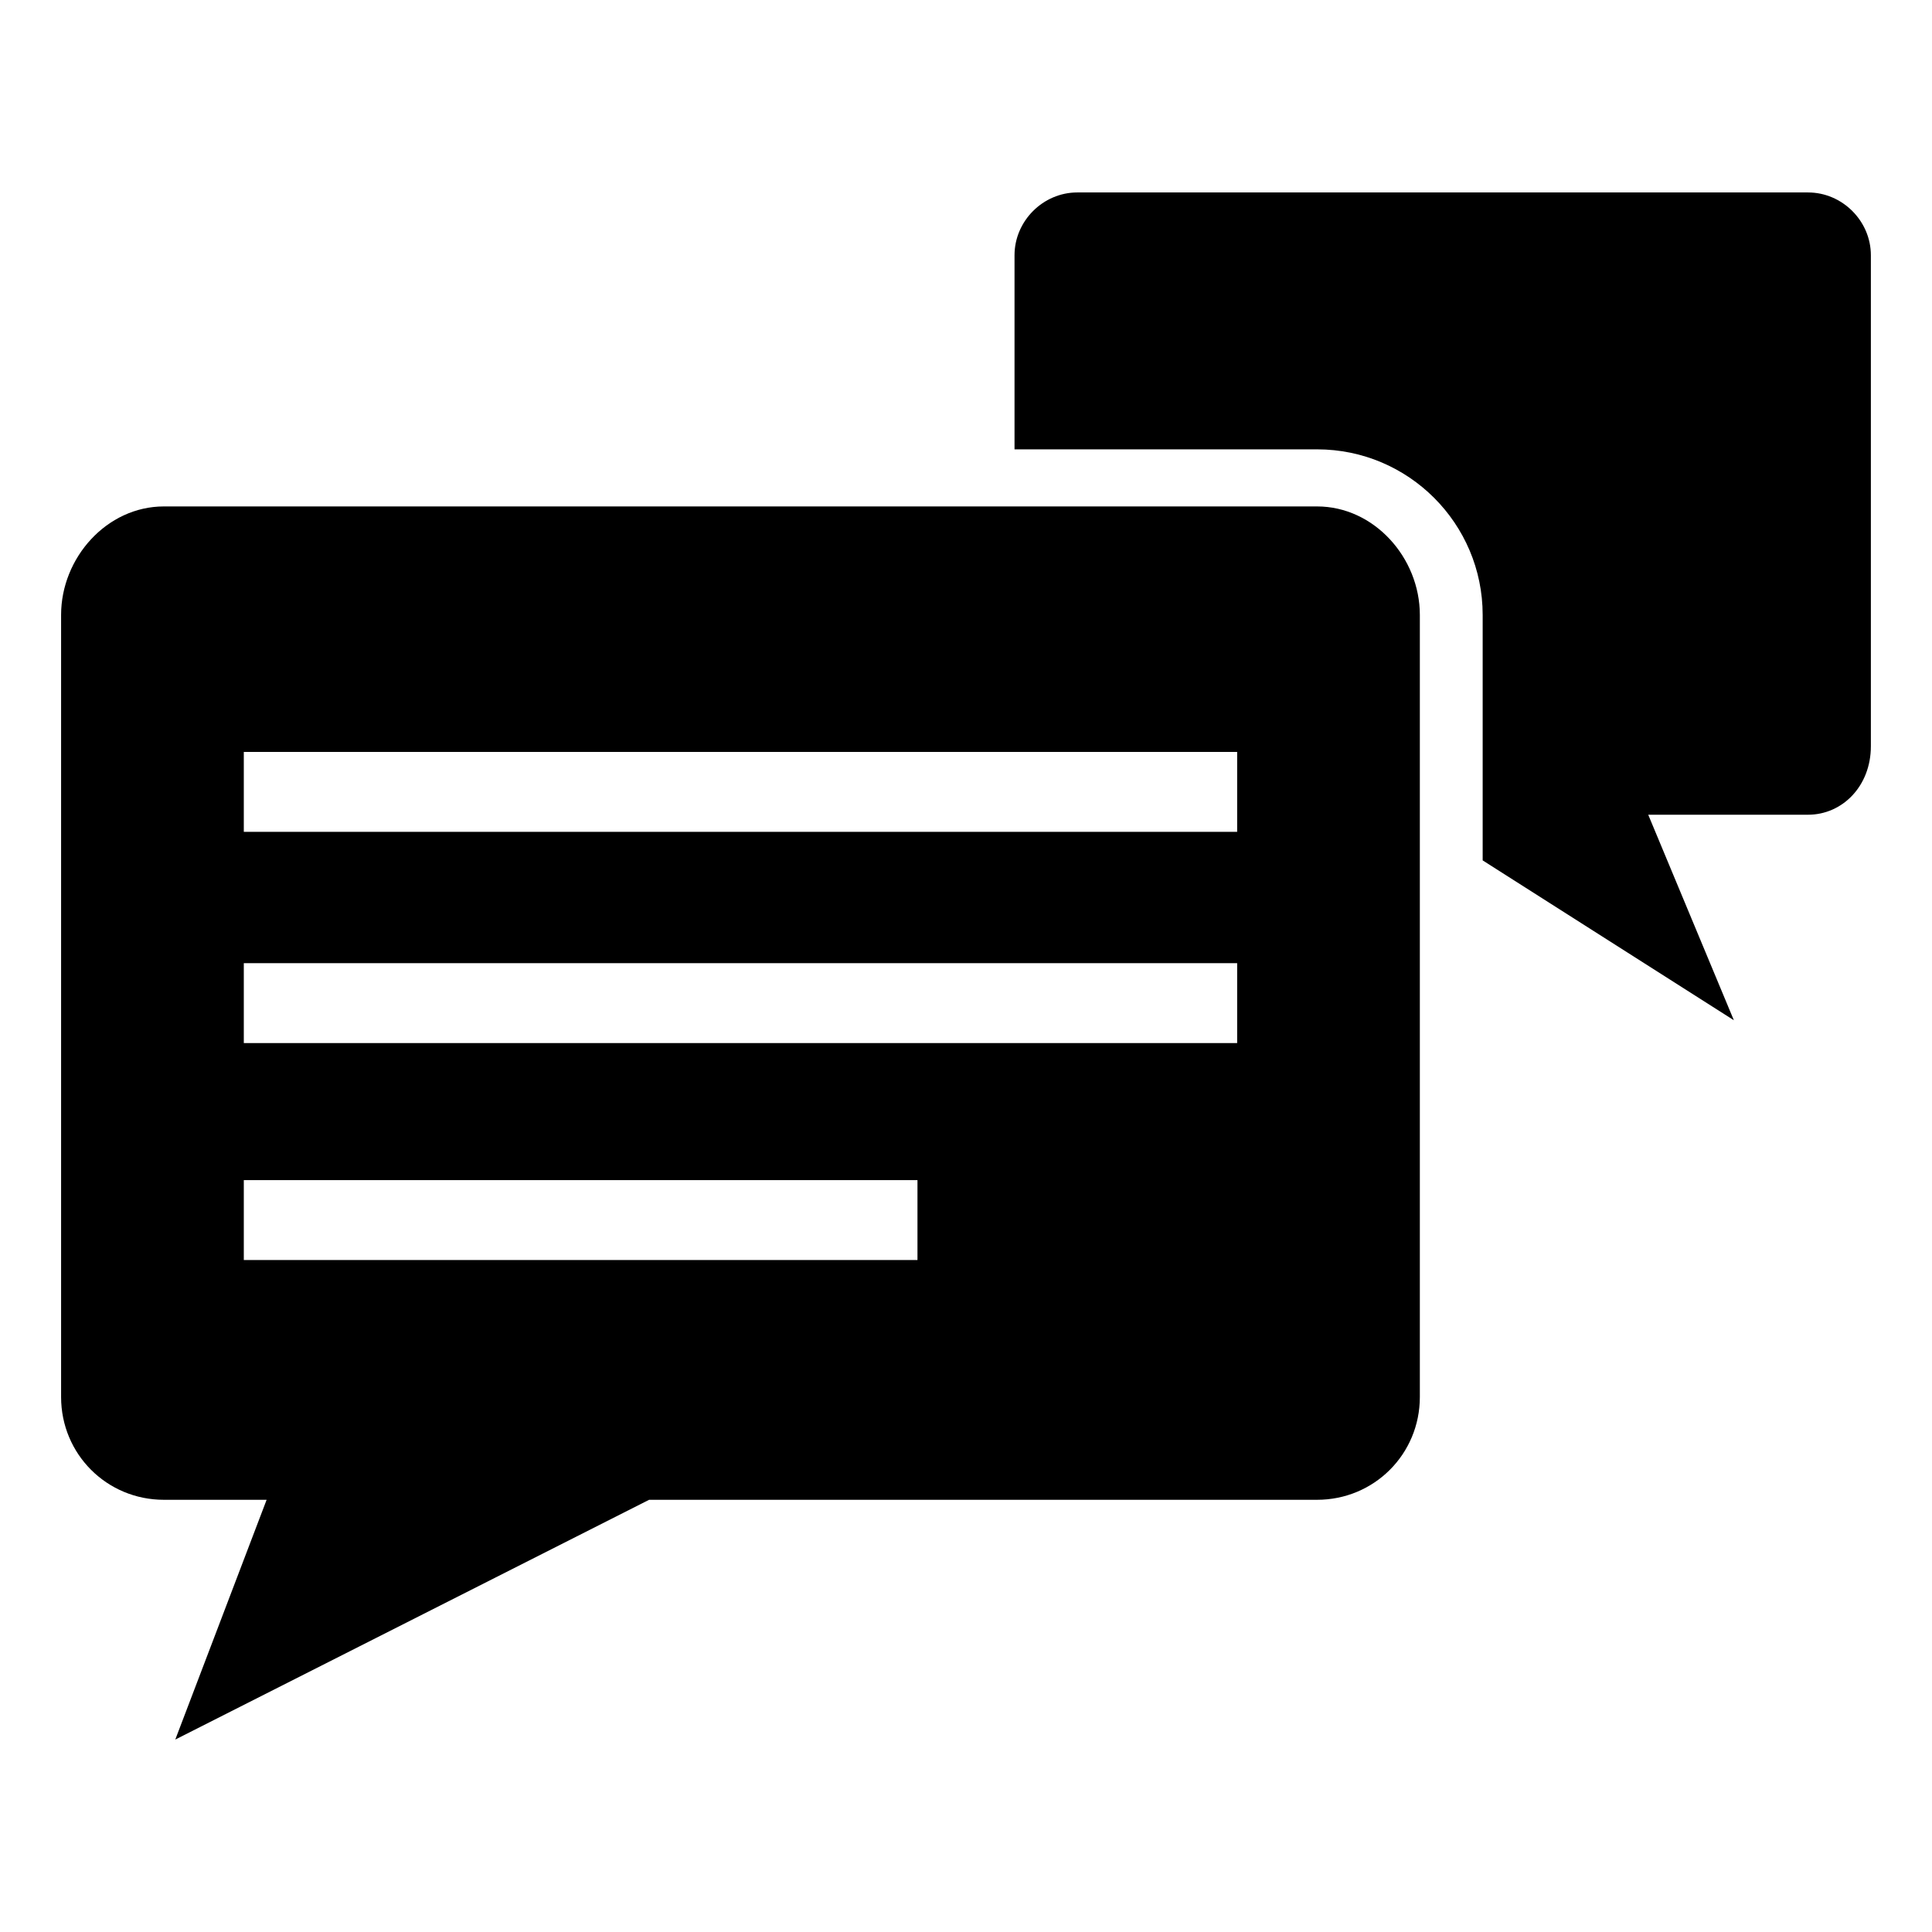
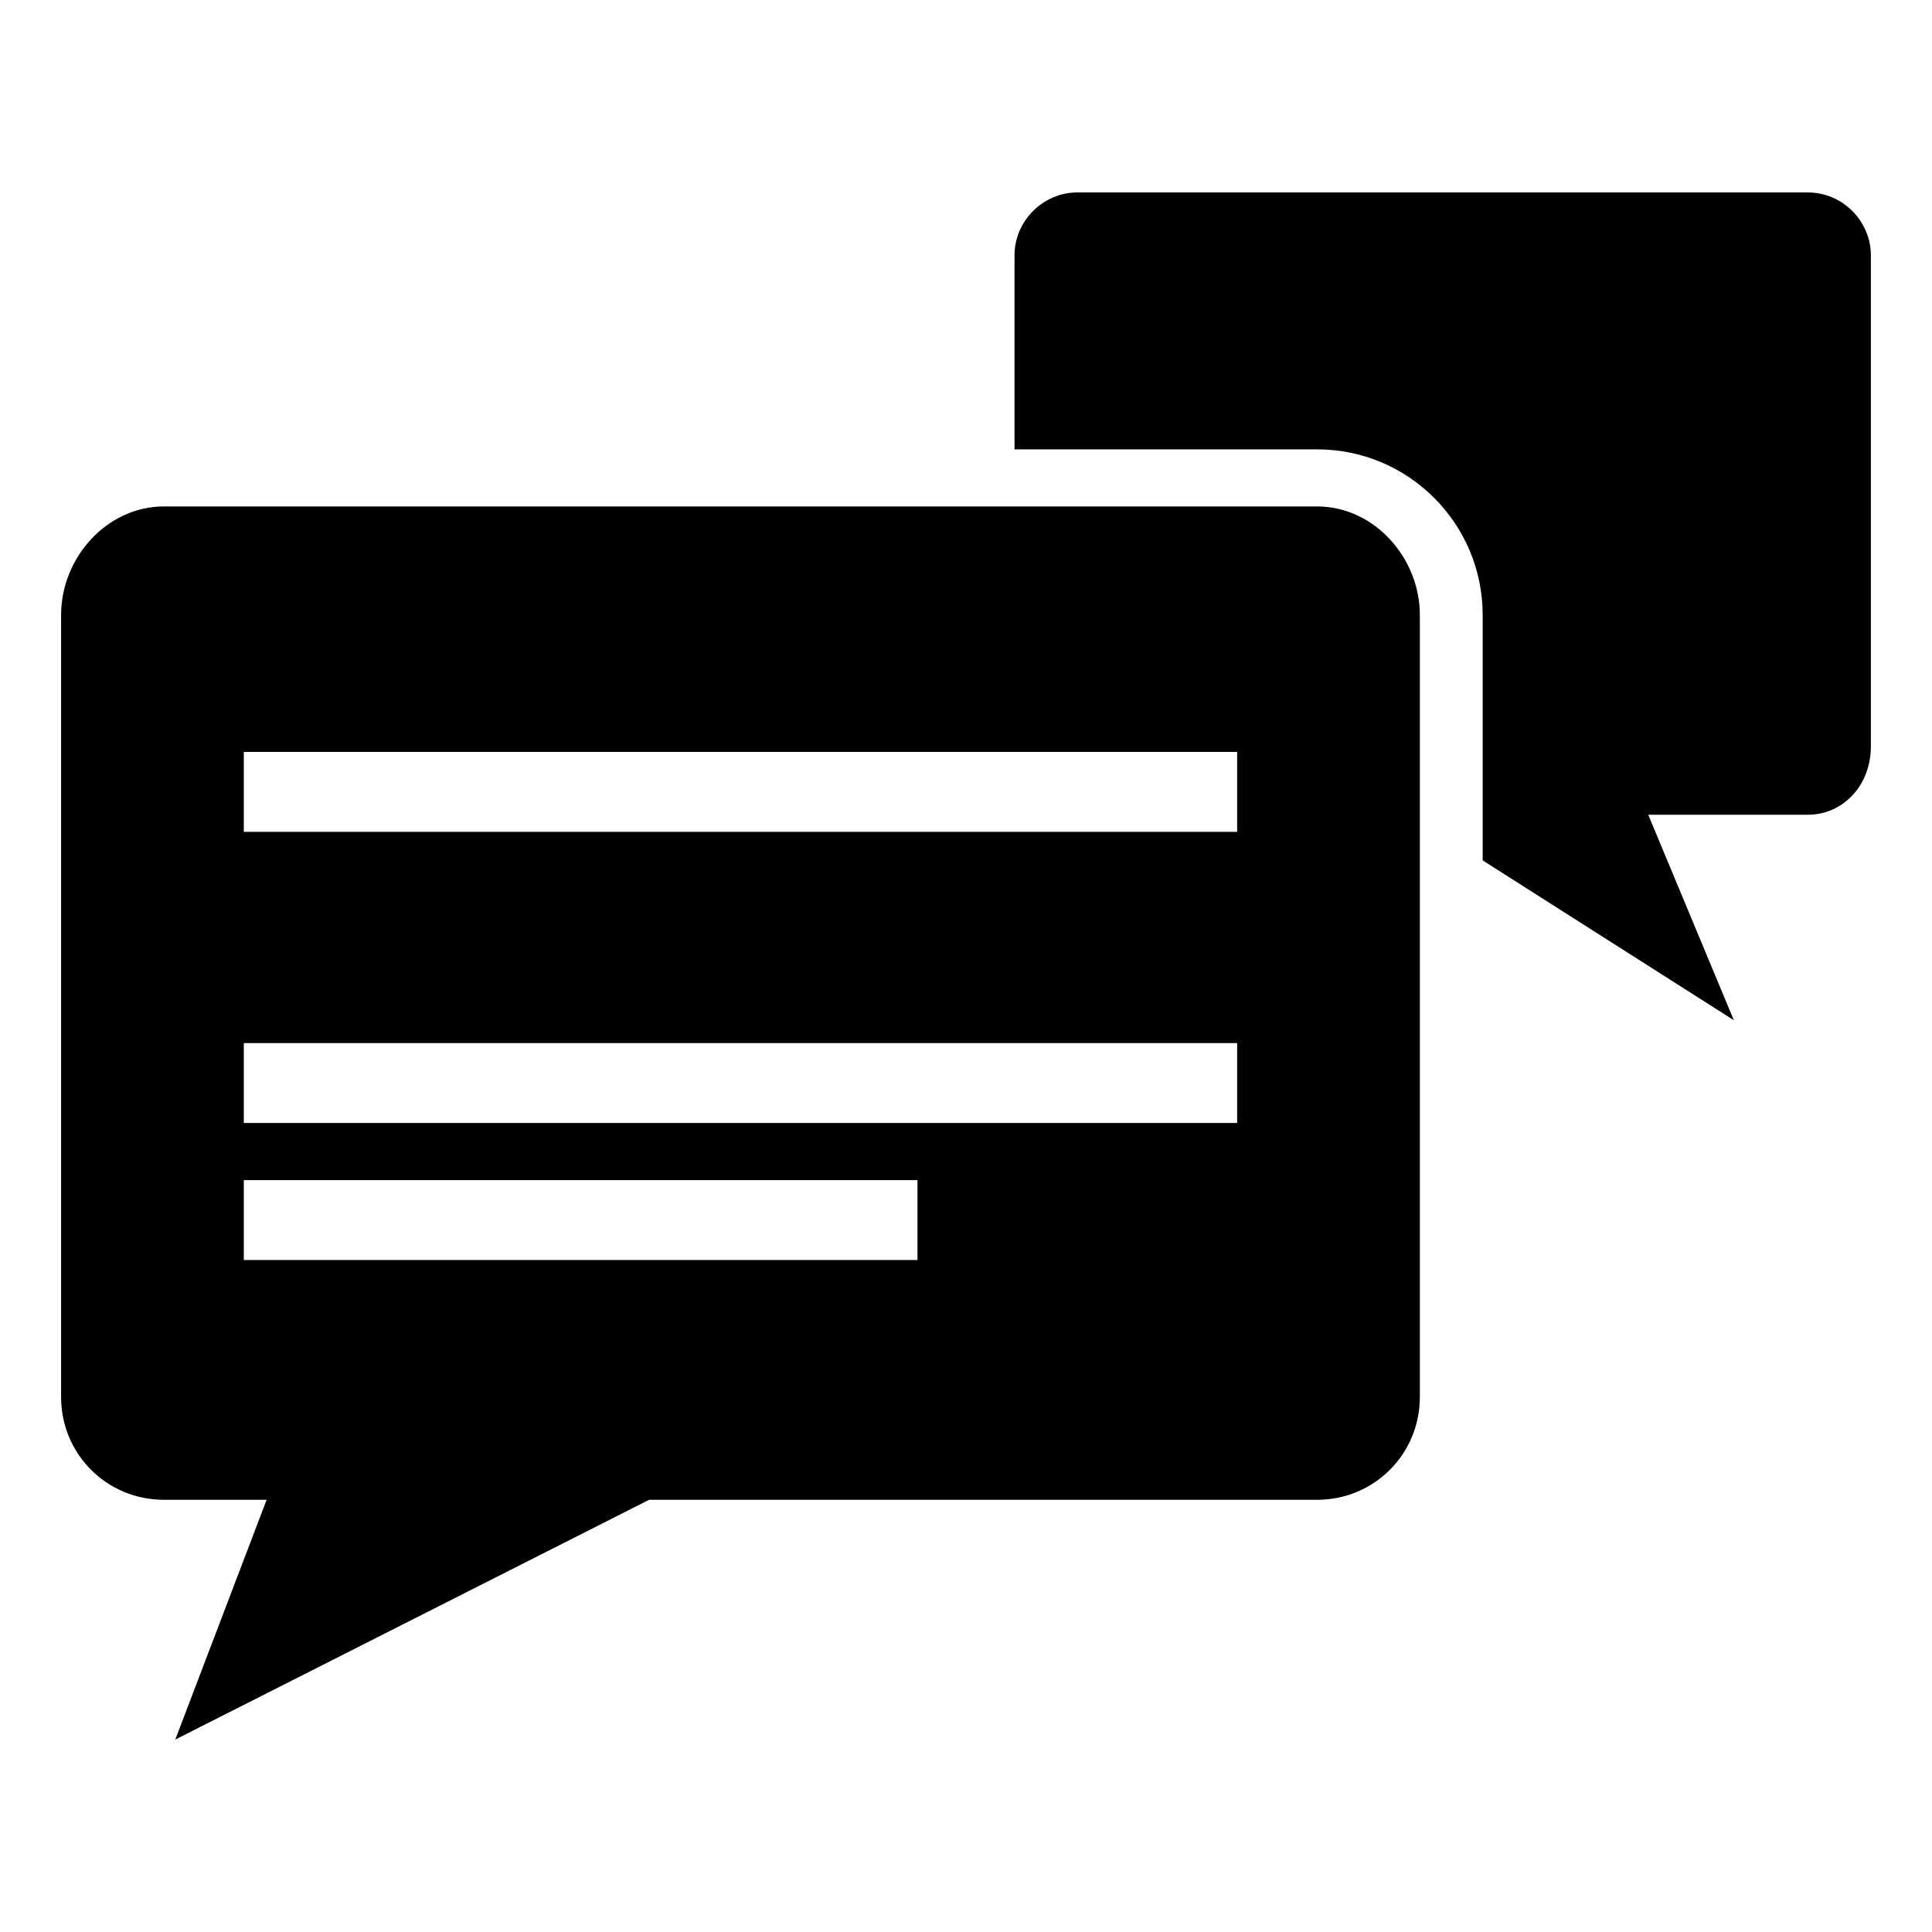
<svg xmlns="http://www.w3.org/2000/svg" fill="#000000" width="800px" height="800px" version="1.1" viewBox="144 144 512 512">
-   <path d="m623.16 195h-193.66c-9.078 0-16.641 7.566-16.641 16.641v51.441h80.188c24.207 0 43.875 19.668 43.875 43.875v65.055l66.57 42.363-22.695-54.465h42.363c9.078 0 16.641-7.566 16.641-18.156v-130.11c0-9.078-7.566-16.641-16.641-16.641zm-435.73 83.211h305.61c15.129 0 27.234 13.617 27.234 28.746v207.27c0 15.129-12.105 27.234-27.234 27.234h-177.02l-125.57 63.543 24.207-63.543h-27.234c-15.129 0-27.234-12.105-27.234-27.234v-207.27c0-15.129 12.105-28.746 27.234-28.746zm21.18 65.055h263.25v21.18h-263.25zm0 113.47h178.53v21.18h-178.53zm0-57.492h263.25v21.18h-263.25z" fill-rule="evenodd" />
+   <path d="m623.16 195h-193.66c-9.078 0-16.641 7.566-16.641 16.641v51.441h80.188c24.207 0 43.875 19.668 43.875 43.875v65.055l66.57 42.363-22.695-54.465h42.363c9.078 0 16.641-7.566 16.641-18.156v-130.11c0-9.078-7.566-16.641-16.641-16.641zm-435.73 83.211h305.61c15.129 0 27.234 13.617 27.234 28.746v207.27c0 15.129-12.105 27.234-27.234 27.234h-177.02l-125.57 63.543 24.207-63.543h-27.234c-15.129 0-27.234-12.105-27.234-27.234v-207.27c0-15.129 12.105-28.746 27.234-28.746zm21.18 65.055h263.25v21.18h-263.25zm0 113.47h178.53v21.18h-178.53m0-57.492h263.25v21.18h-263.25z" fill-rule="evenodd" />
</svg>